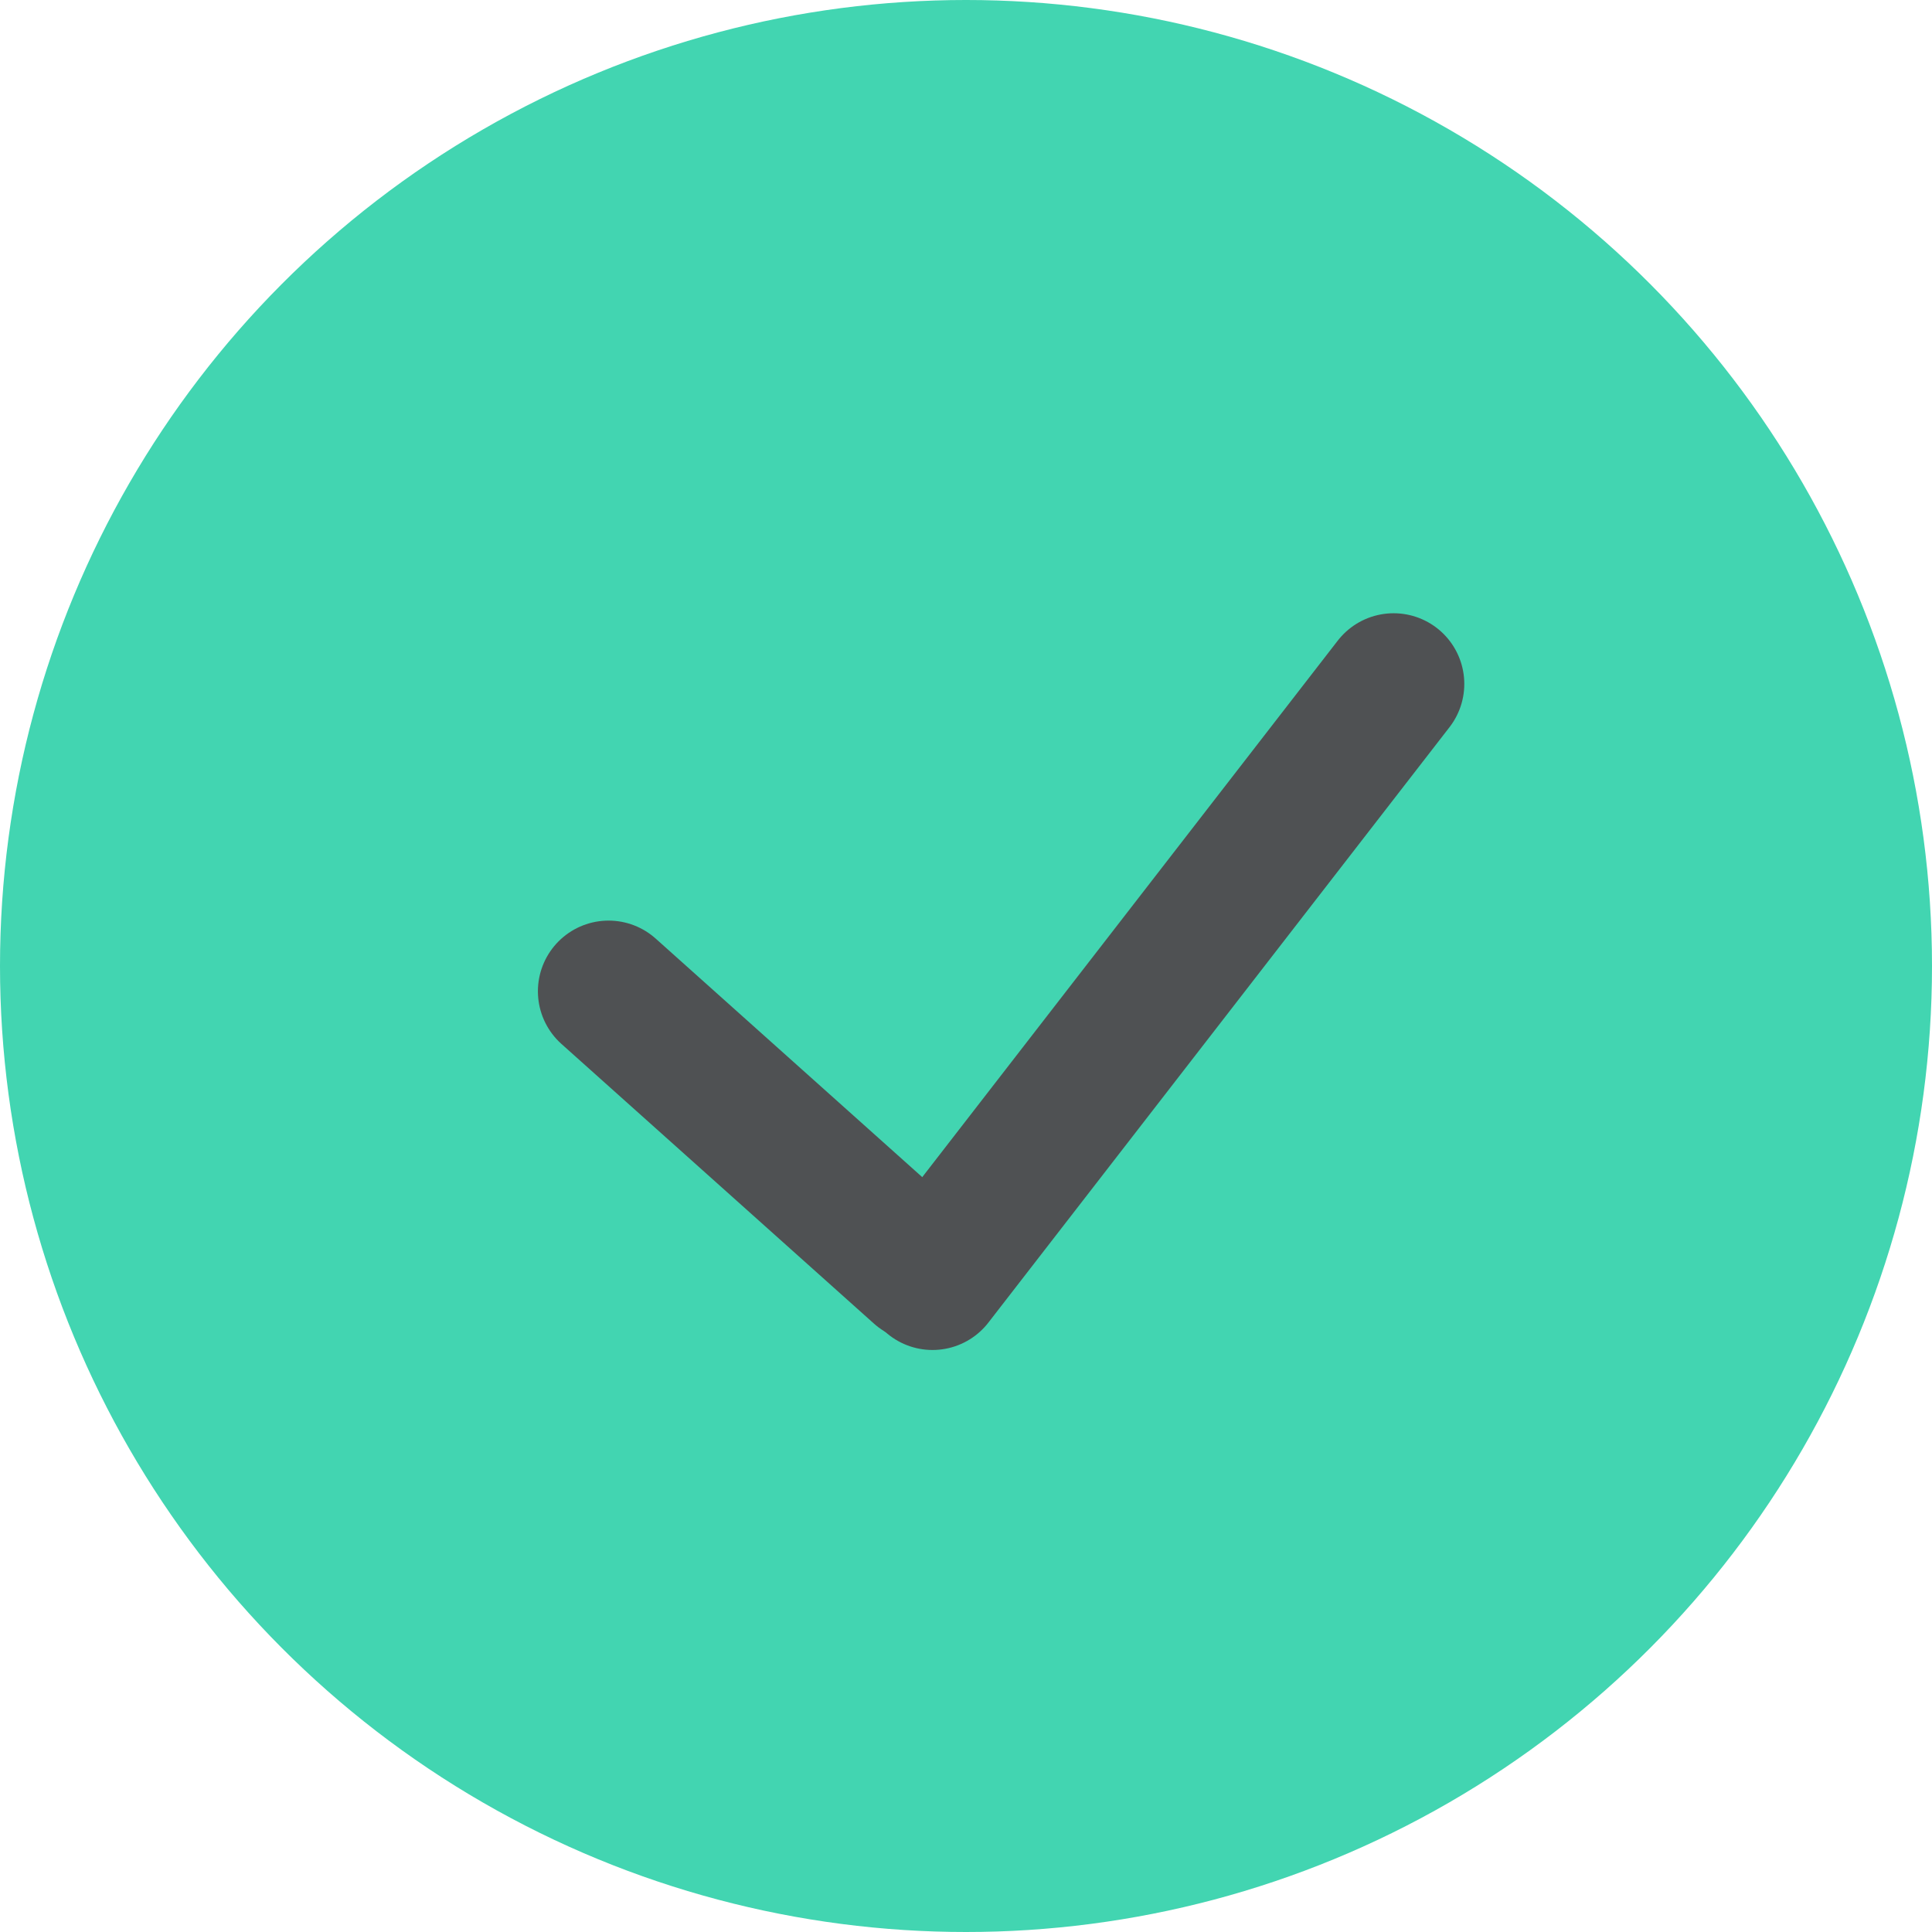
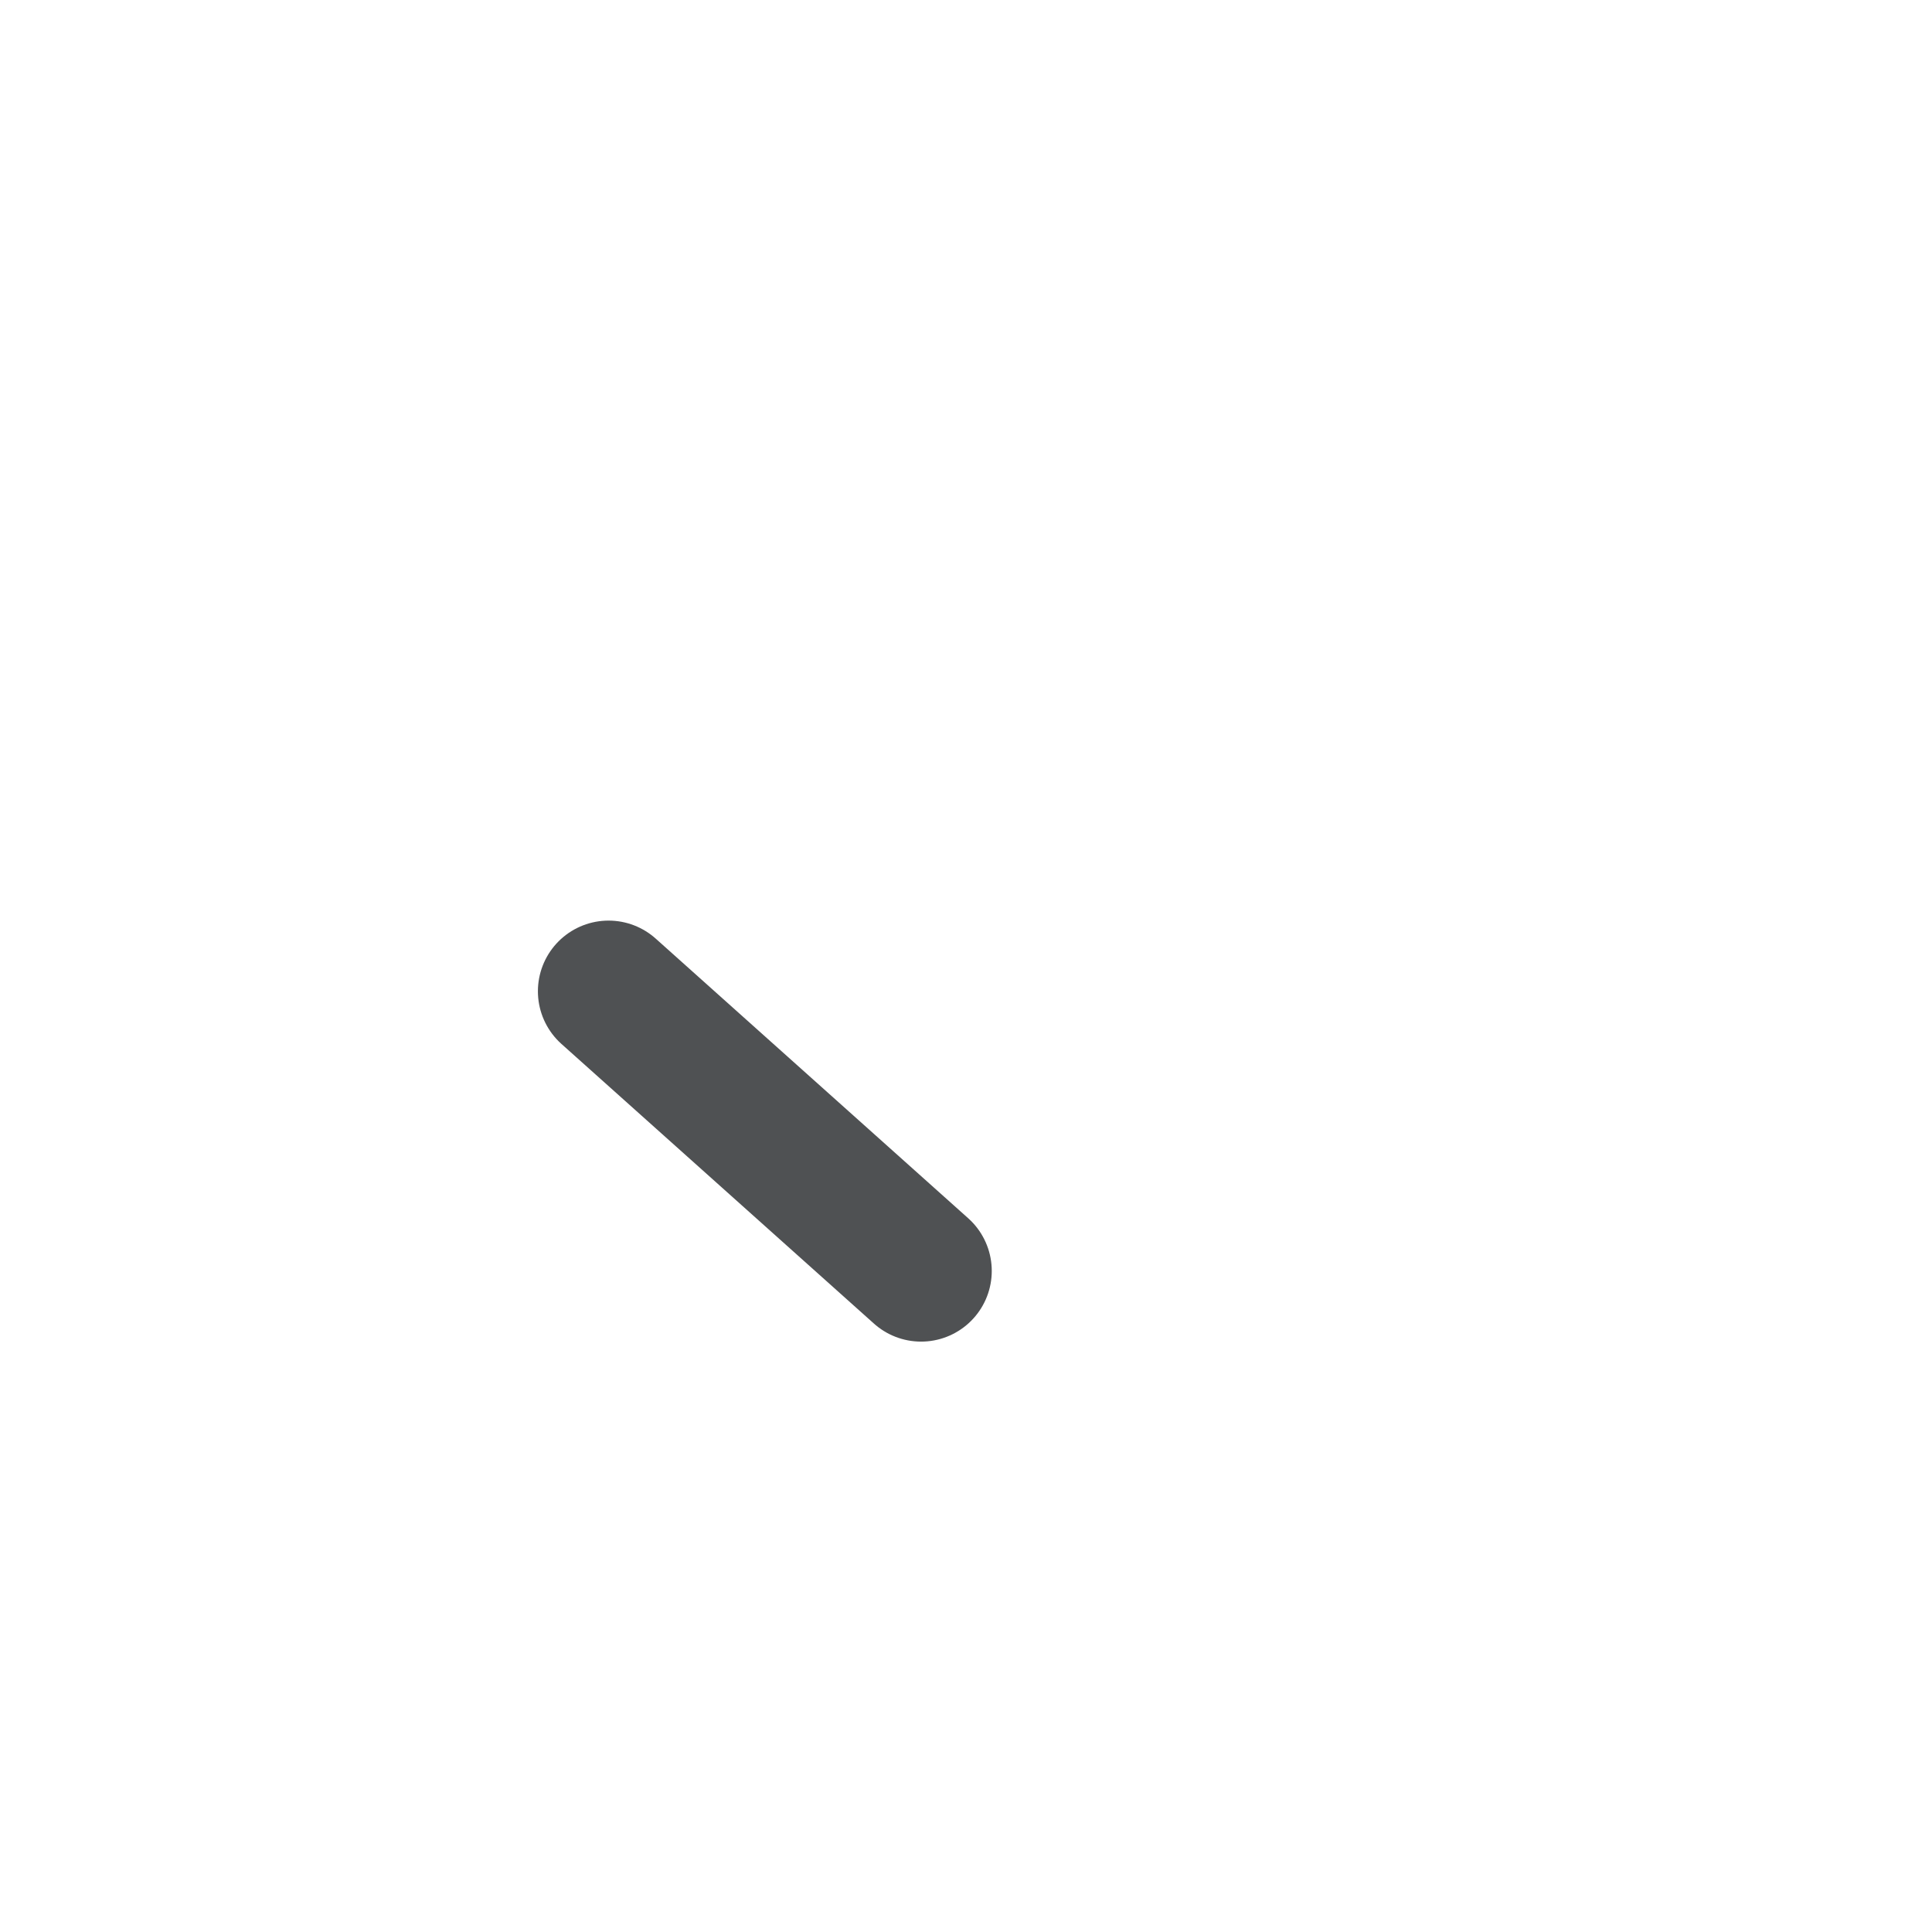
<svg xmlns="http://www.w3.org/2000/svg" width="12" height="12" viewBox="0 0 12 12" fill="none">
-   <circle cx="6" cy="6" r="6" fill="#42D5B1" />
  <line x1="3.78" y1="6.157" x2="5.721" y2="7.894" stroke="#4F5153" stroke-width="0.878" stroke-linecap="round" />
-   <line x1="8.656" y1="4.248" x2="5.792" y2="7.946" stroke="#4F5153" stroke-width="0.878" stroke-linecap="round" />
</svg>